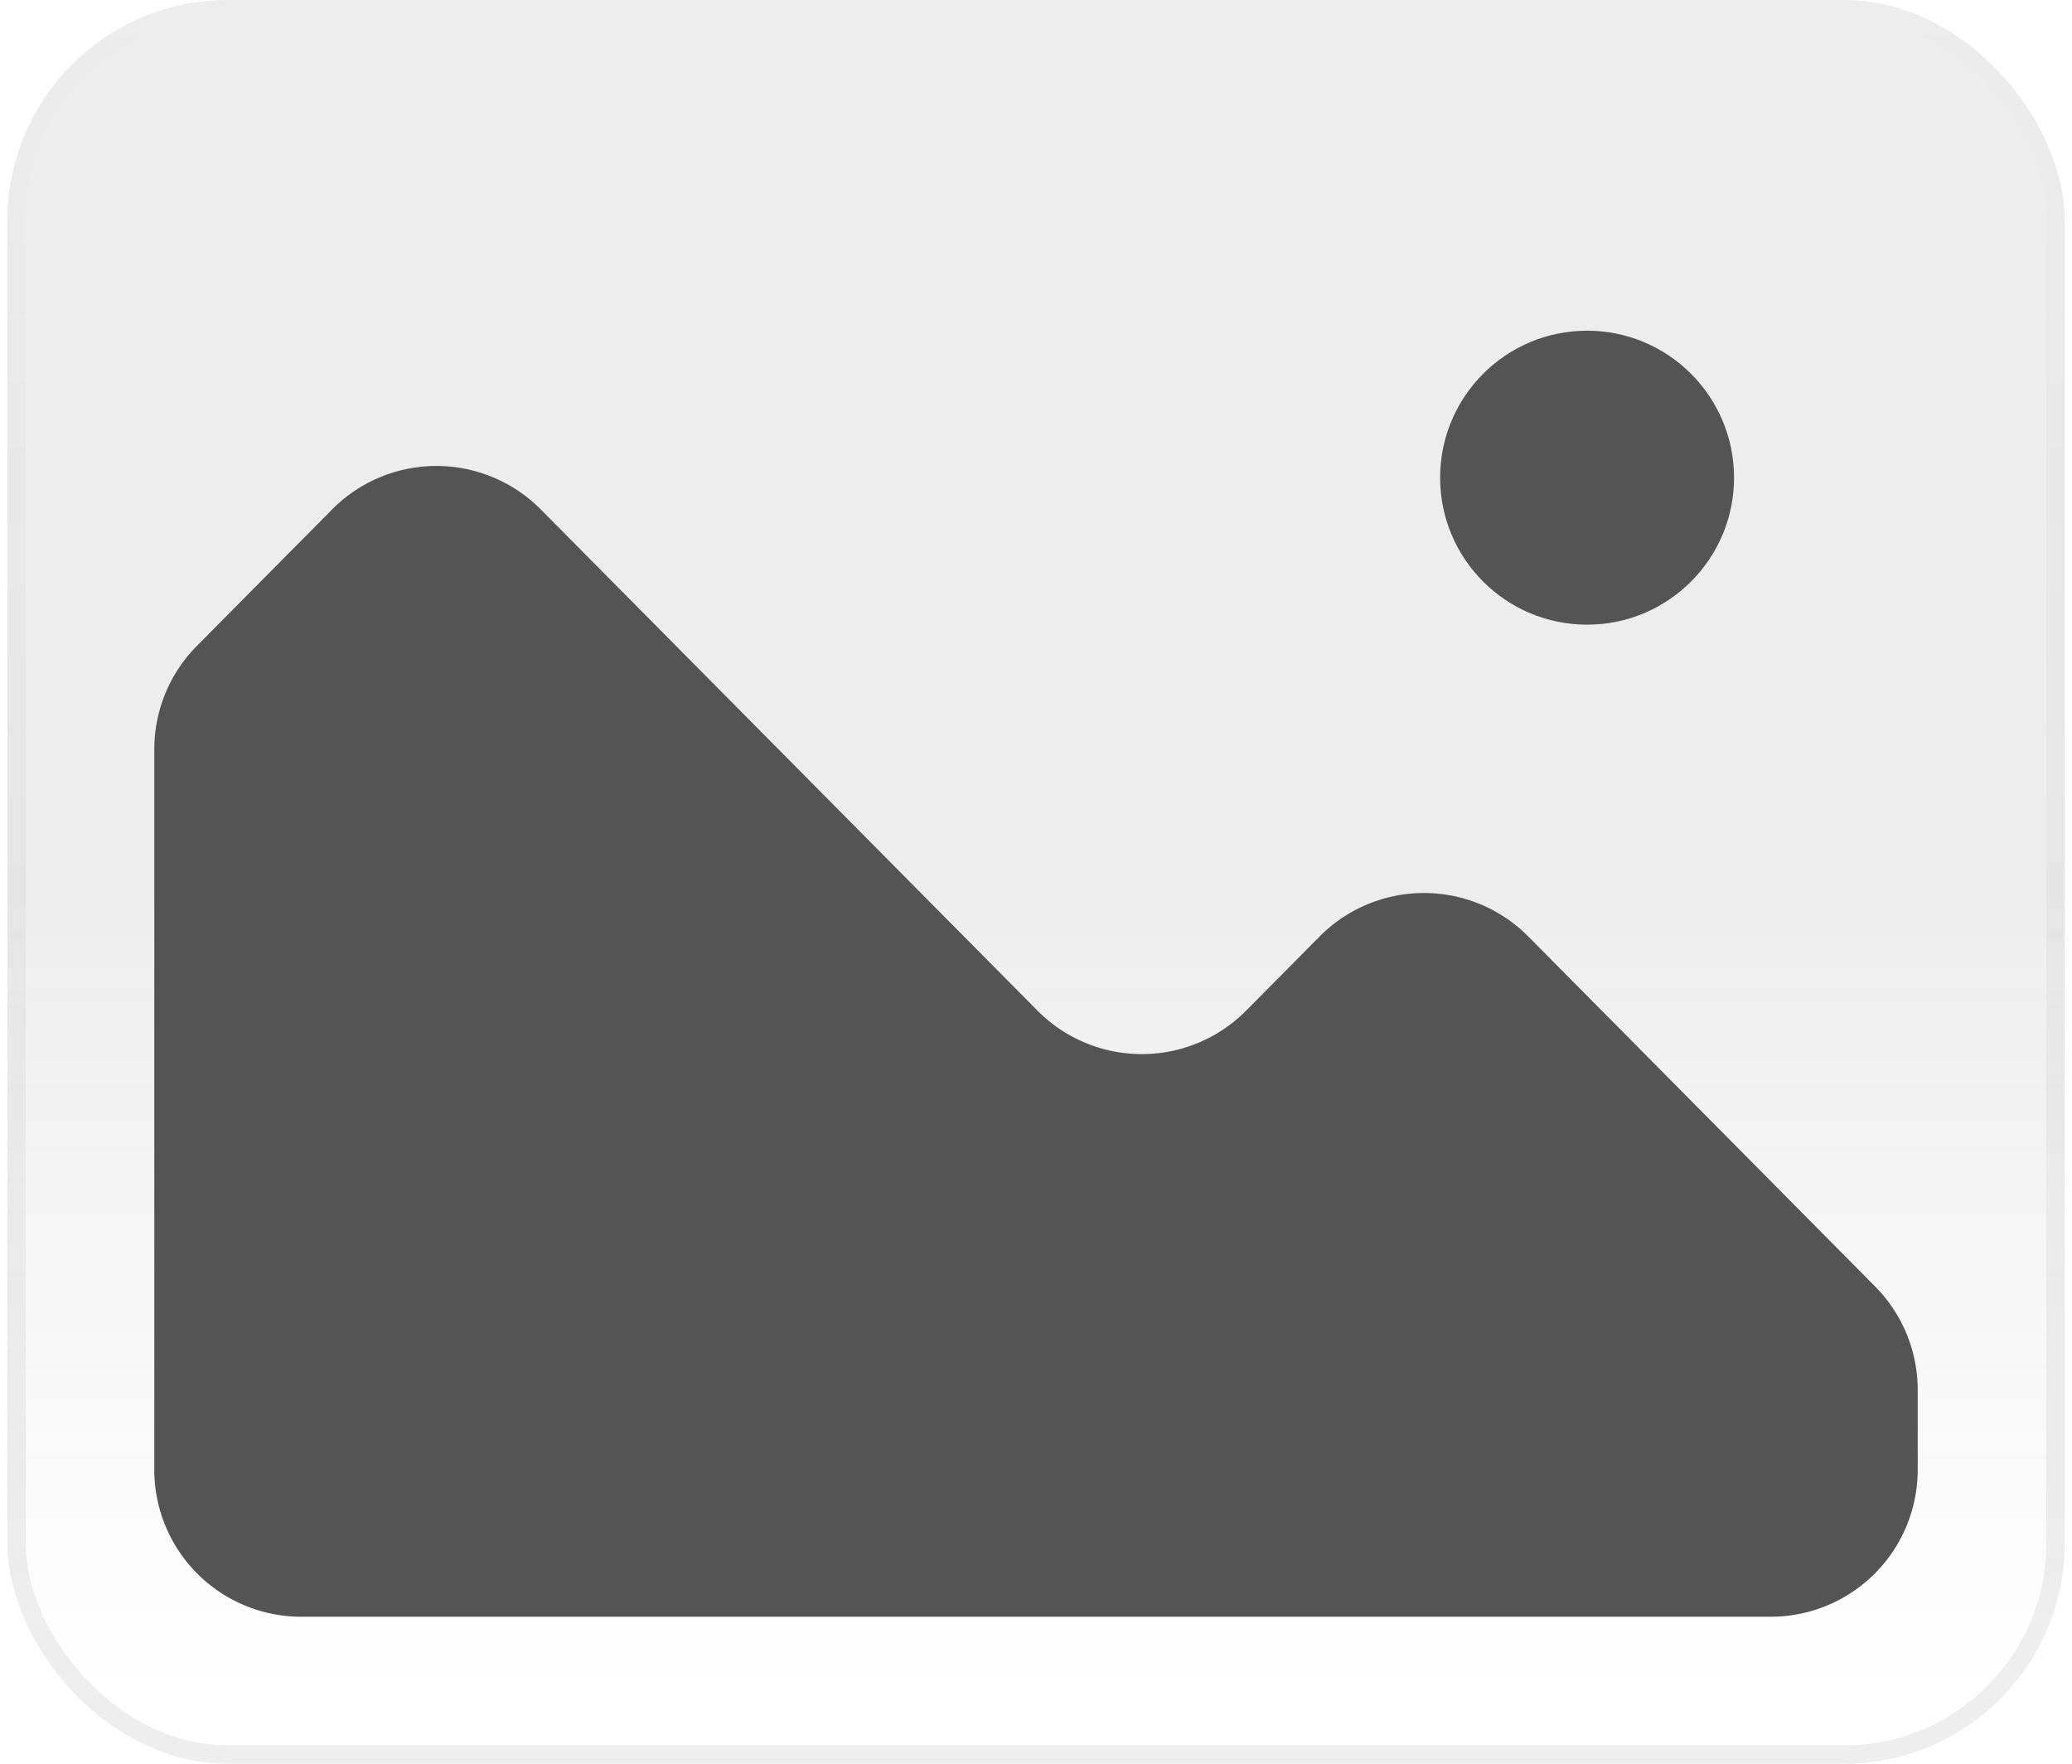
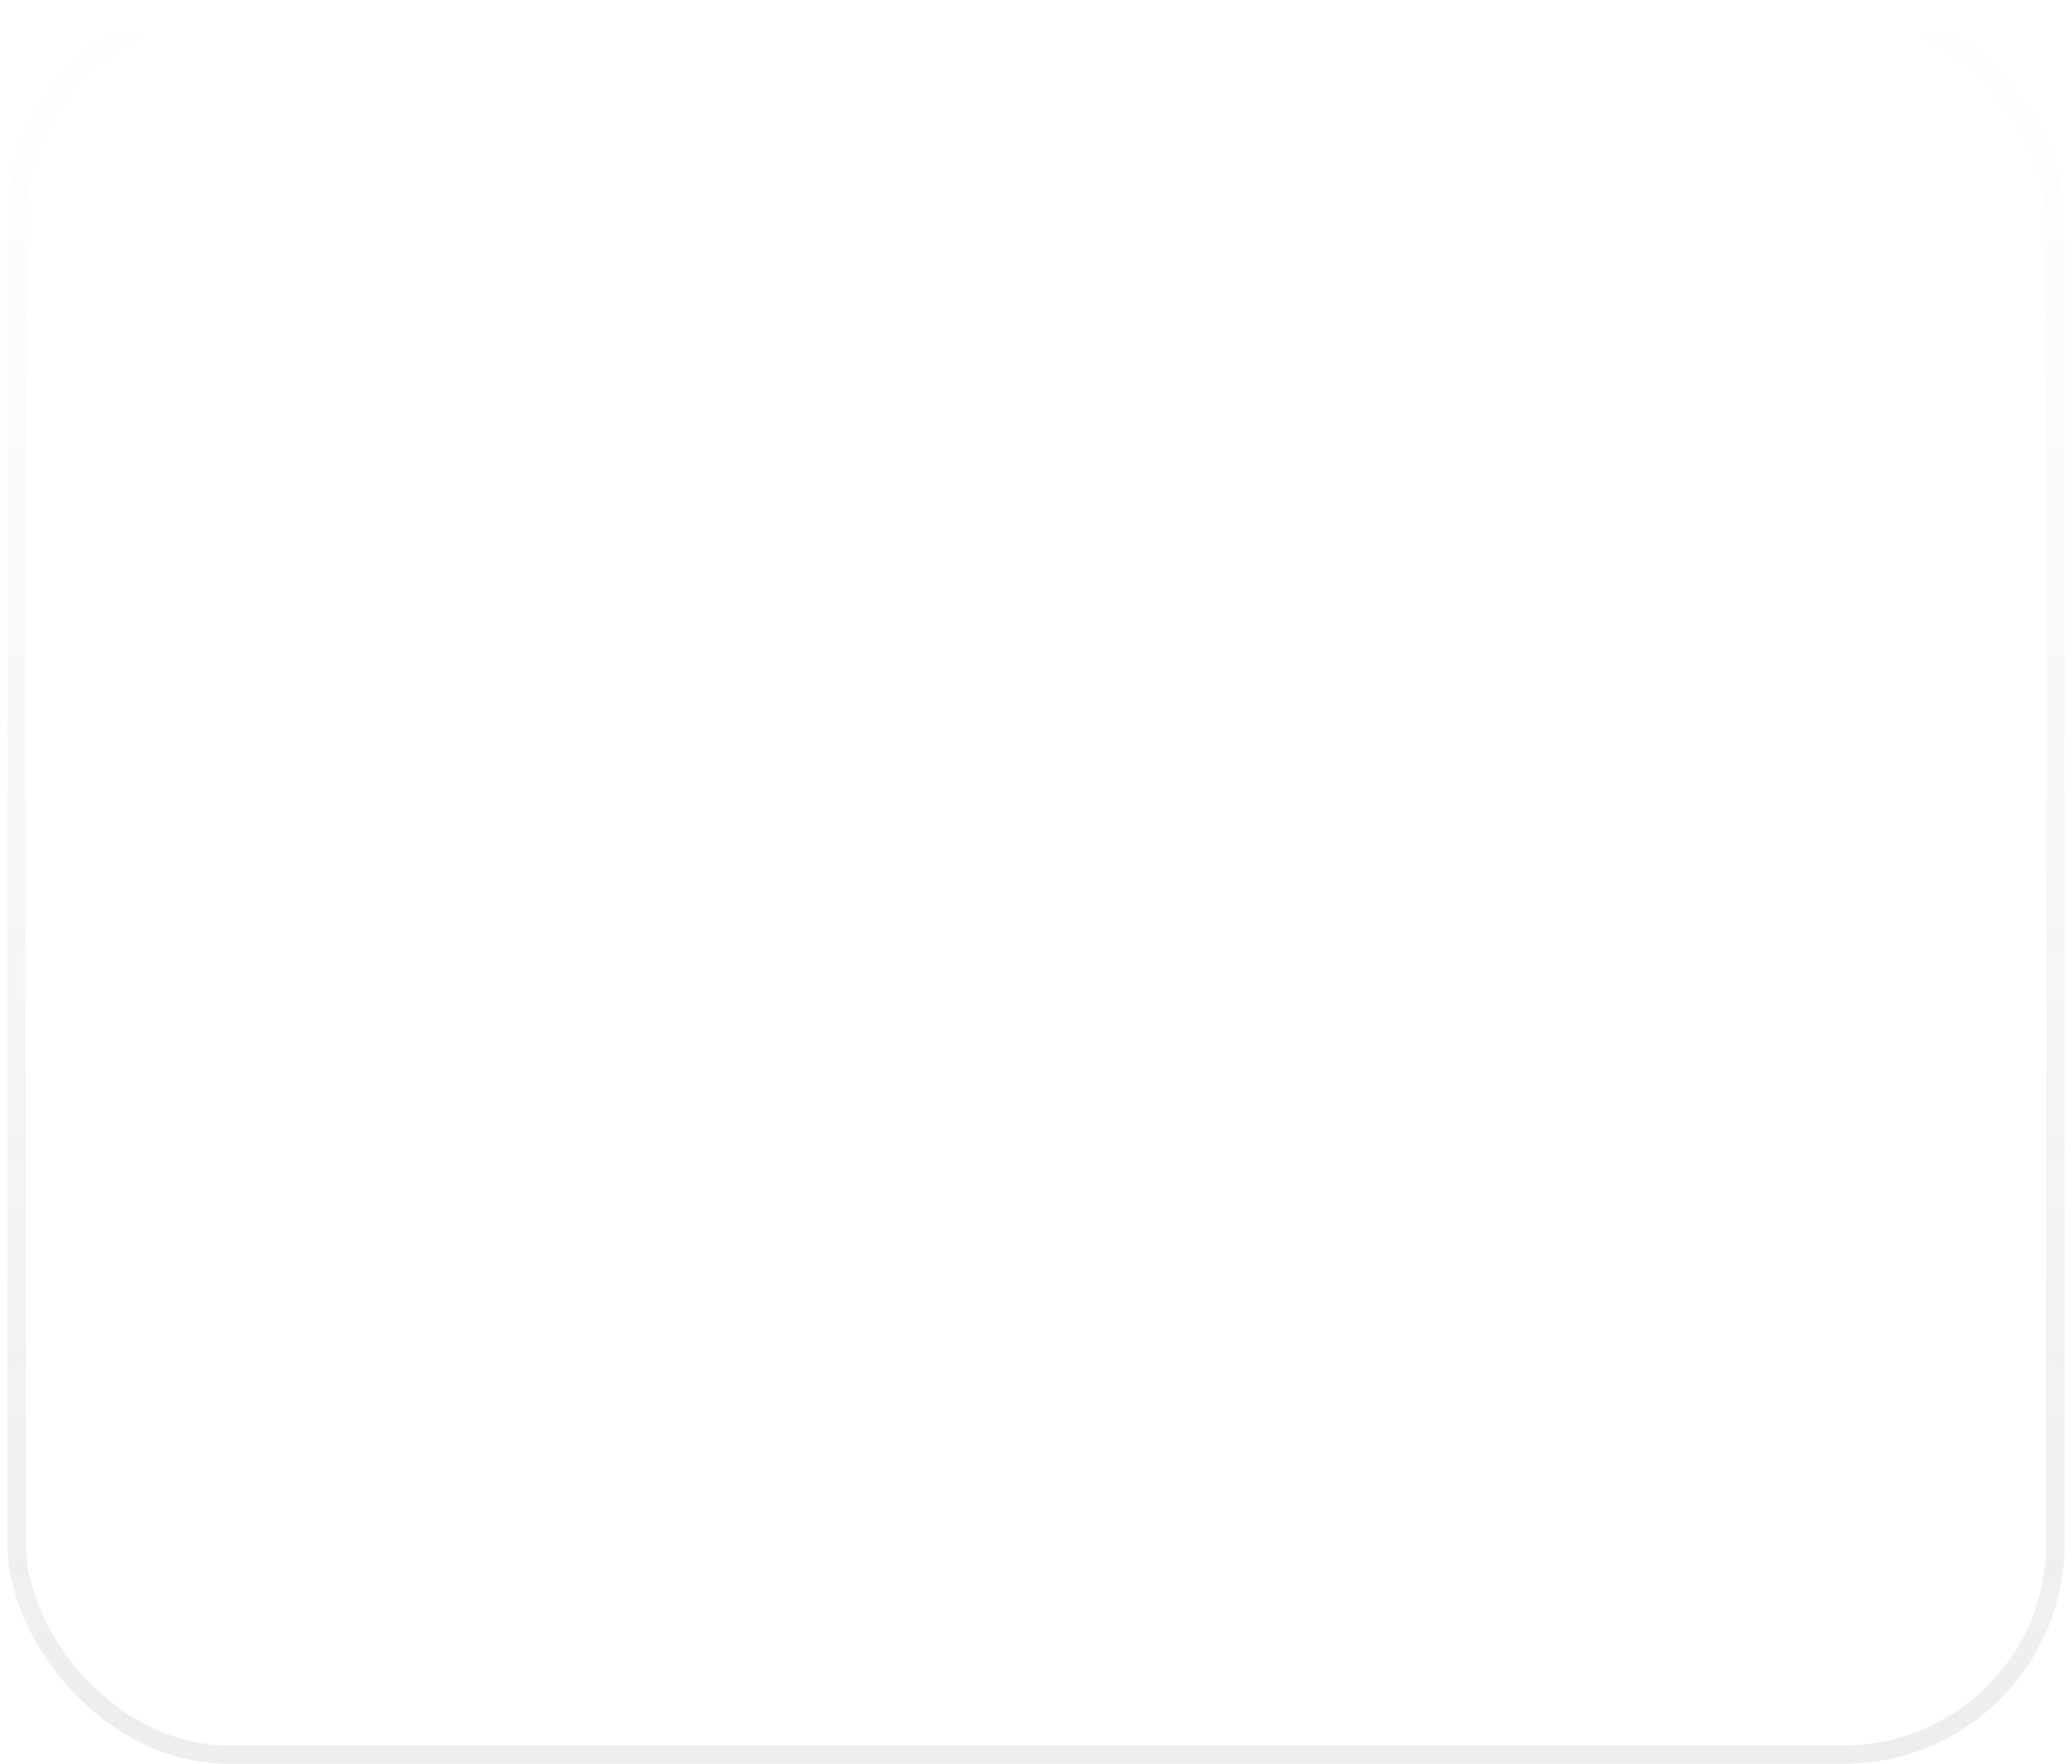
<svg xmlns="http://www.w3.org/2000/svg" width="94" height="80" fill="none">
-   <rect width="93.333" height="80" x=".334" fill="url(#a)" fill-opacity=".1" rx="10" />
  <rect width="92.5" height="79.167" x=".751" y=".417" stroke="url(#b)" stroke-opacity=".1" stroke-width=".833" rx="9.583" />
-   <path fill="#545454" d="m15.065 23.11-6.133 6.187A6.667 6.667 0 0 0 7 33.991v32.676a6.667 6.667 0 0 0 6.667 6.666h66.666A6.667 6.667 0 0 0 87 66.667v-3.622a6.667 6.667 0 0 0-1.932-4.693L69.335 42.479a6.667 6.667 0 0 0-9.47 0l-3.33 3.36a6.667 6.667 0 0 1-9.47 0l-22.53-22.73a6.667 6.667 0 0 0-9.47 0Z" />
-   <circle cx="72.001" cy="21.667" r="6.667" fill="#545454" />
  <defs>
    <linearGradient id="a" x1="47.001" x2="47.001" y1="0" y2="76.667" gradientUnits="userSpaceOnUse">
      <stop offset=".536" stop-color="#545454" />
      <stop offset="1" stop-color="#545454" stop-opacity="0" />
    </linearGradient>
    <linearGradient id="b" x1="47.001" x2="47.001" y1="0" y2="80" gradientUnits="userSpaceOnUse">
      <stop stop-color="#545454" stop-opacity="0" />
      <stop offset="1" stop-color="#545454" />
    </linearGradient>
  </defs>
</svg>